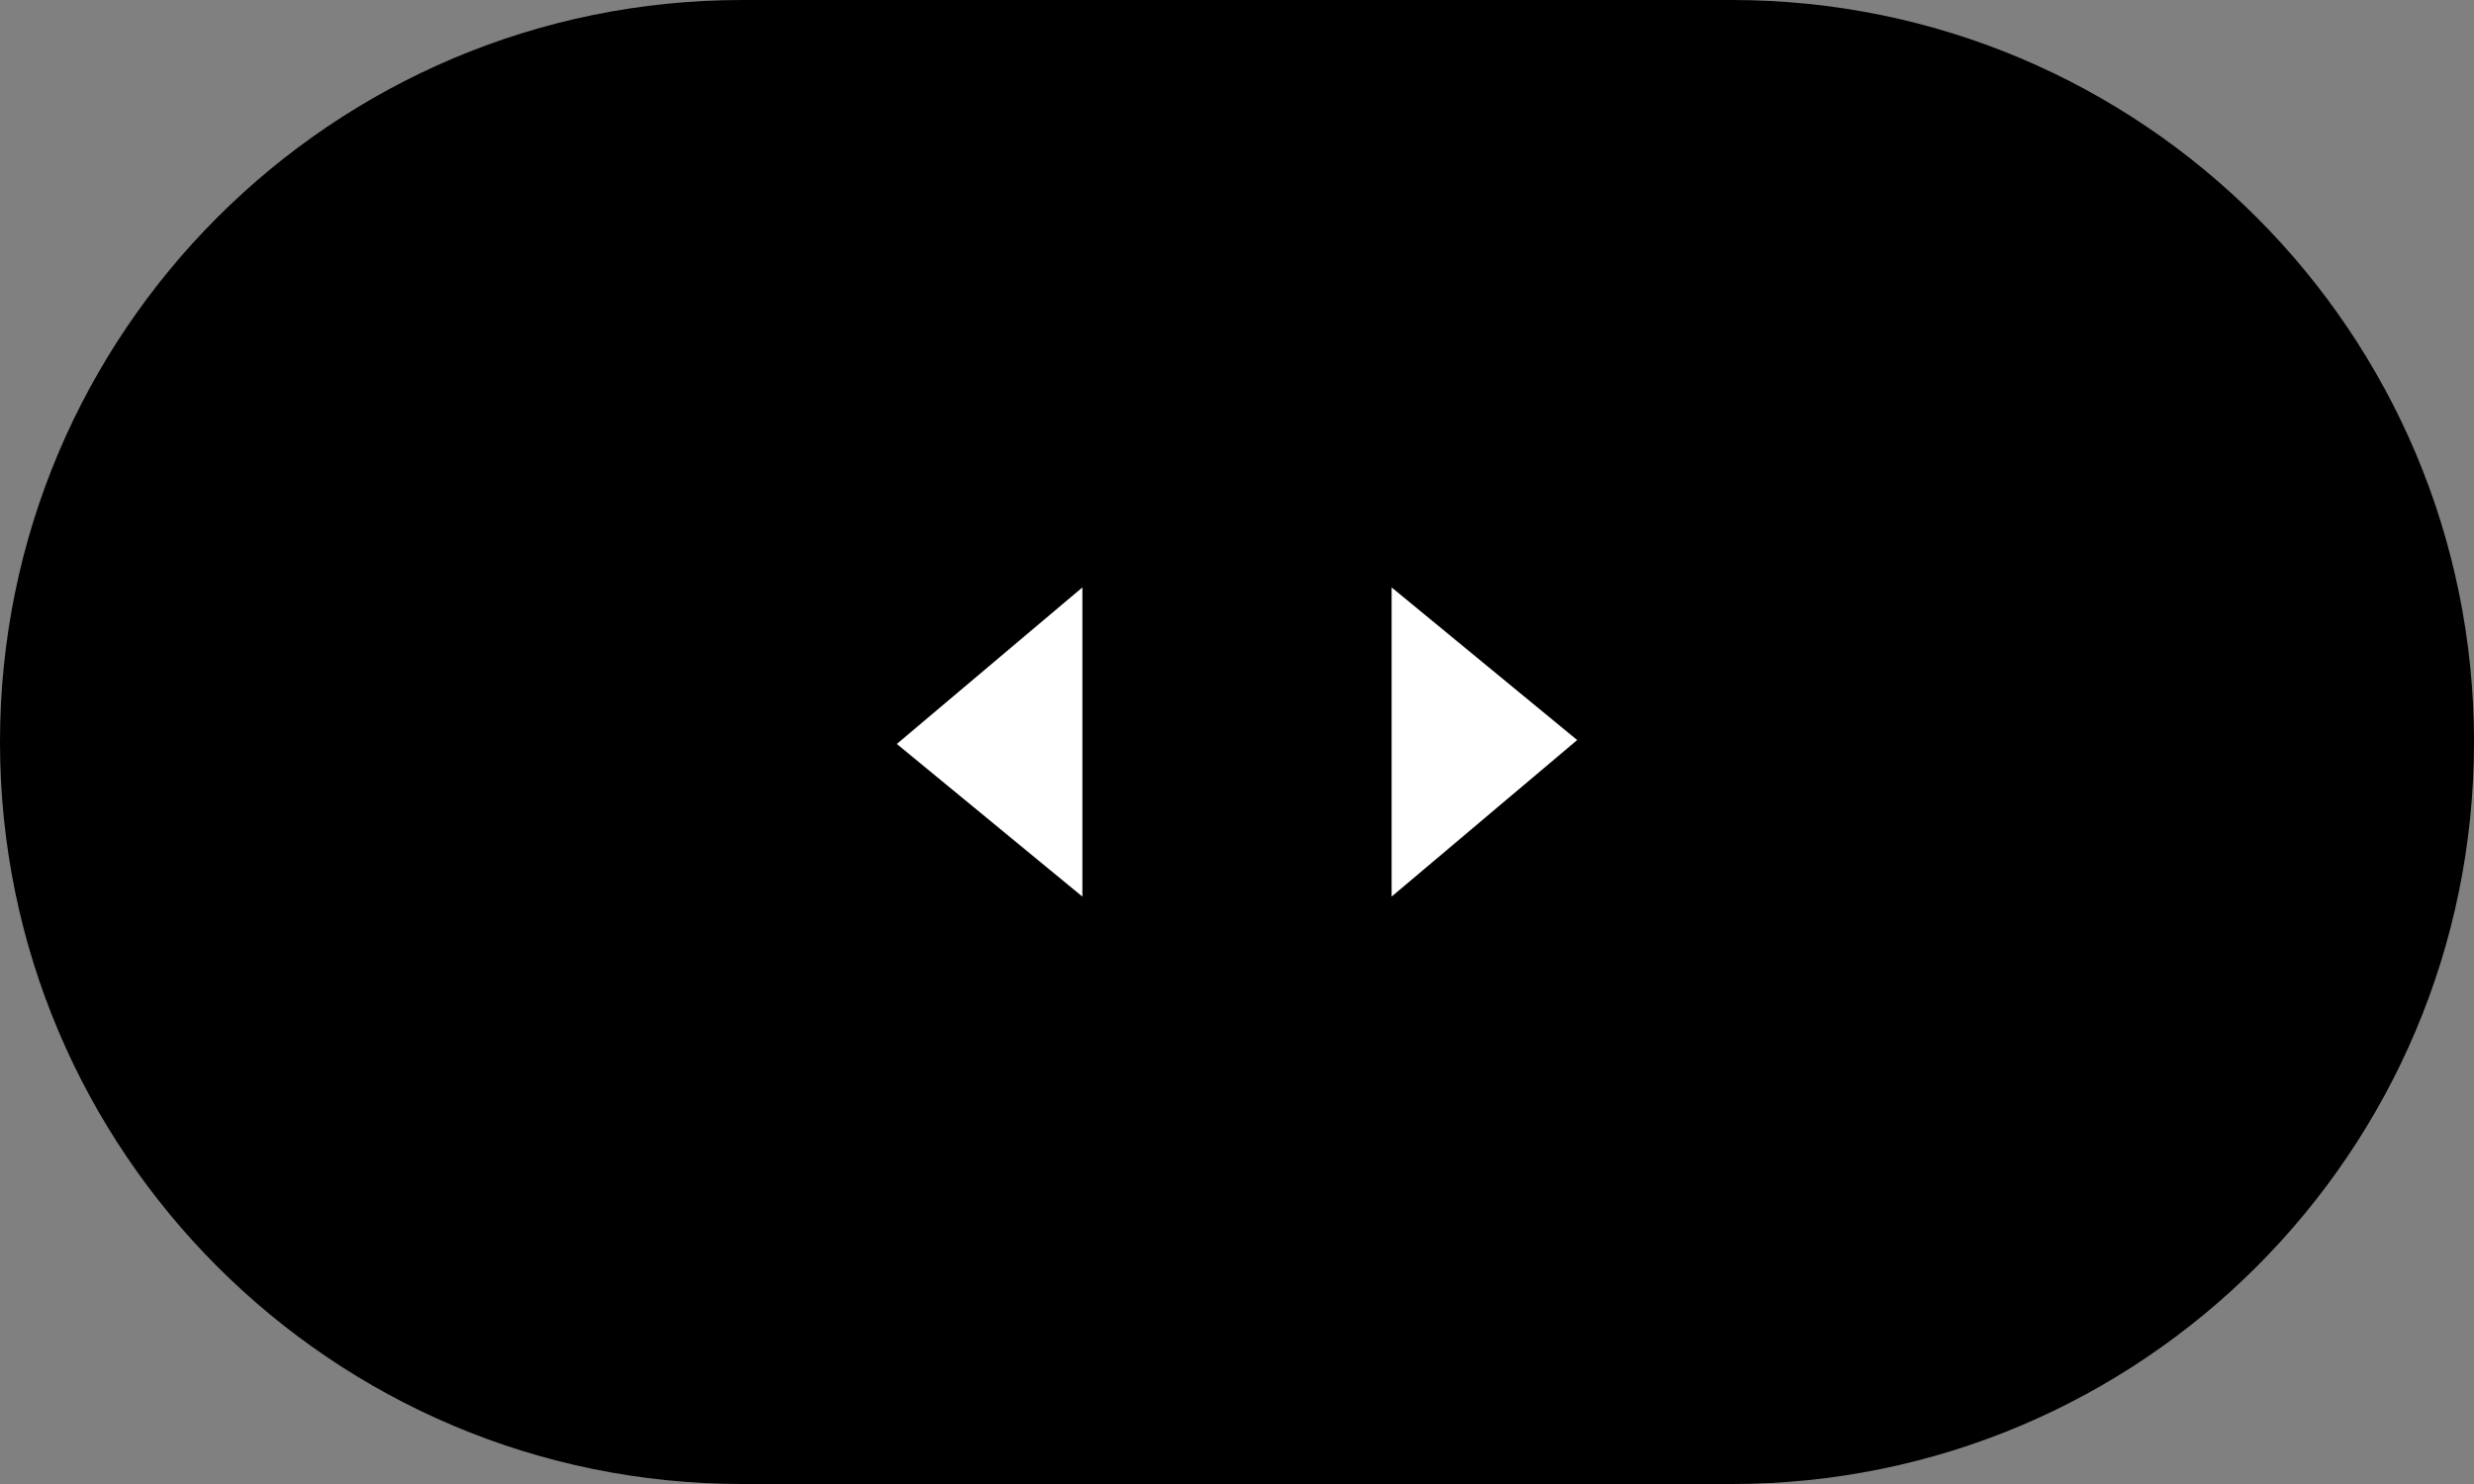
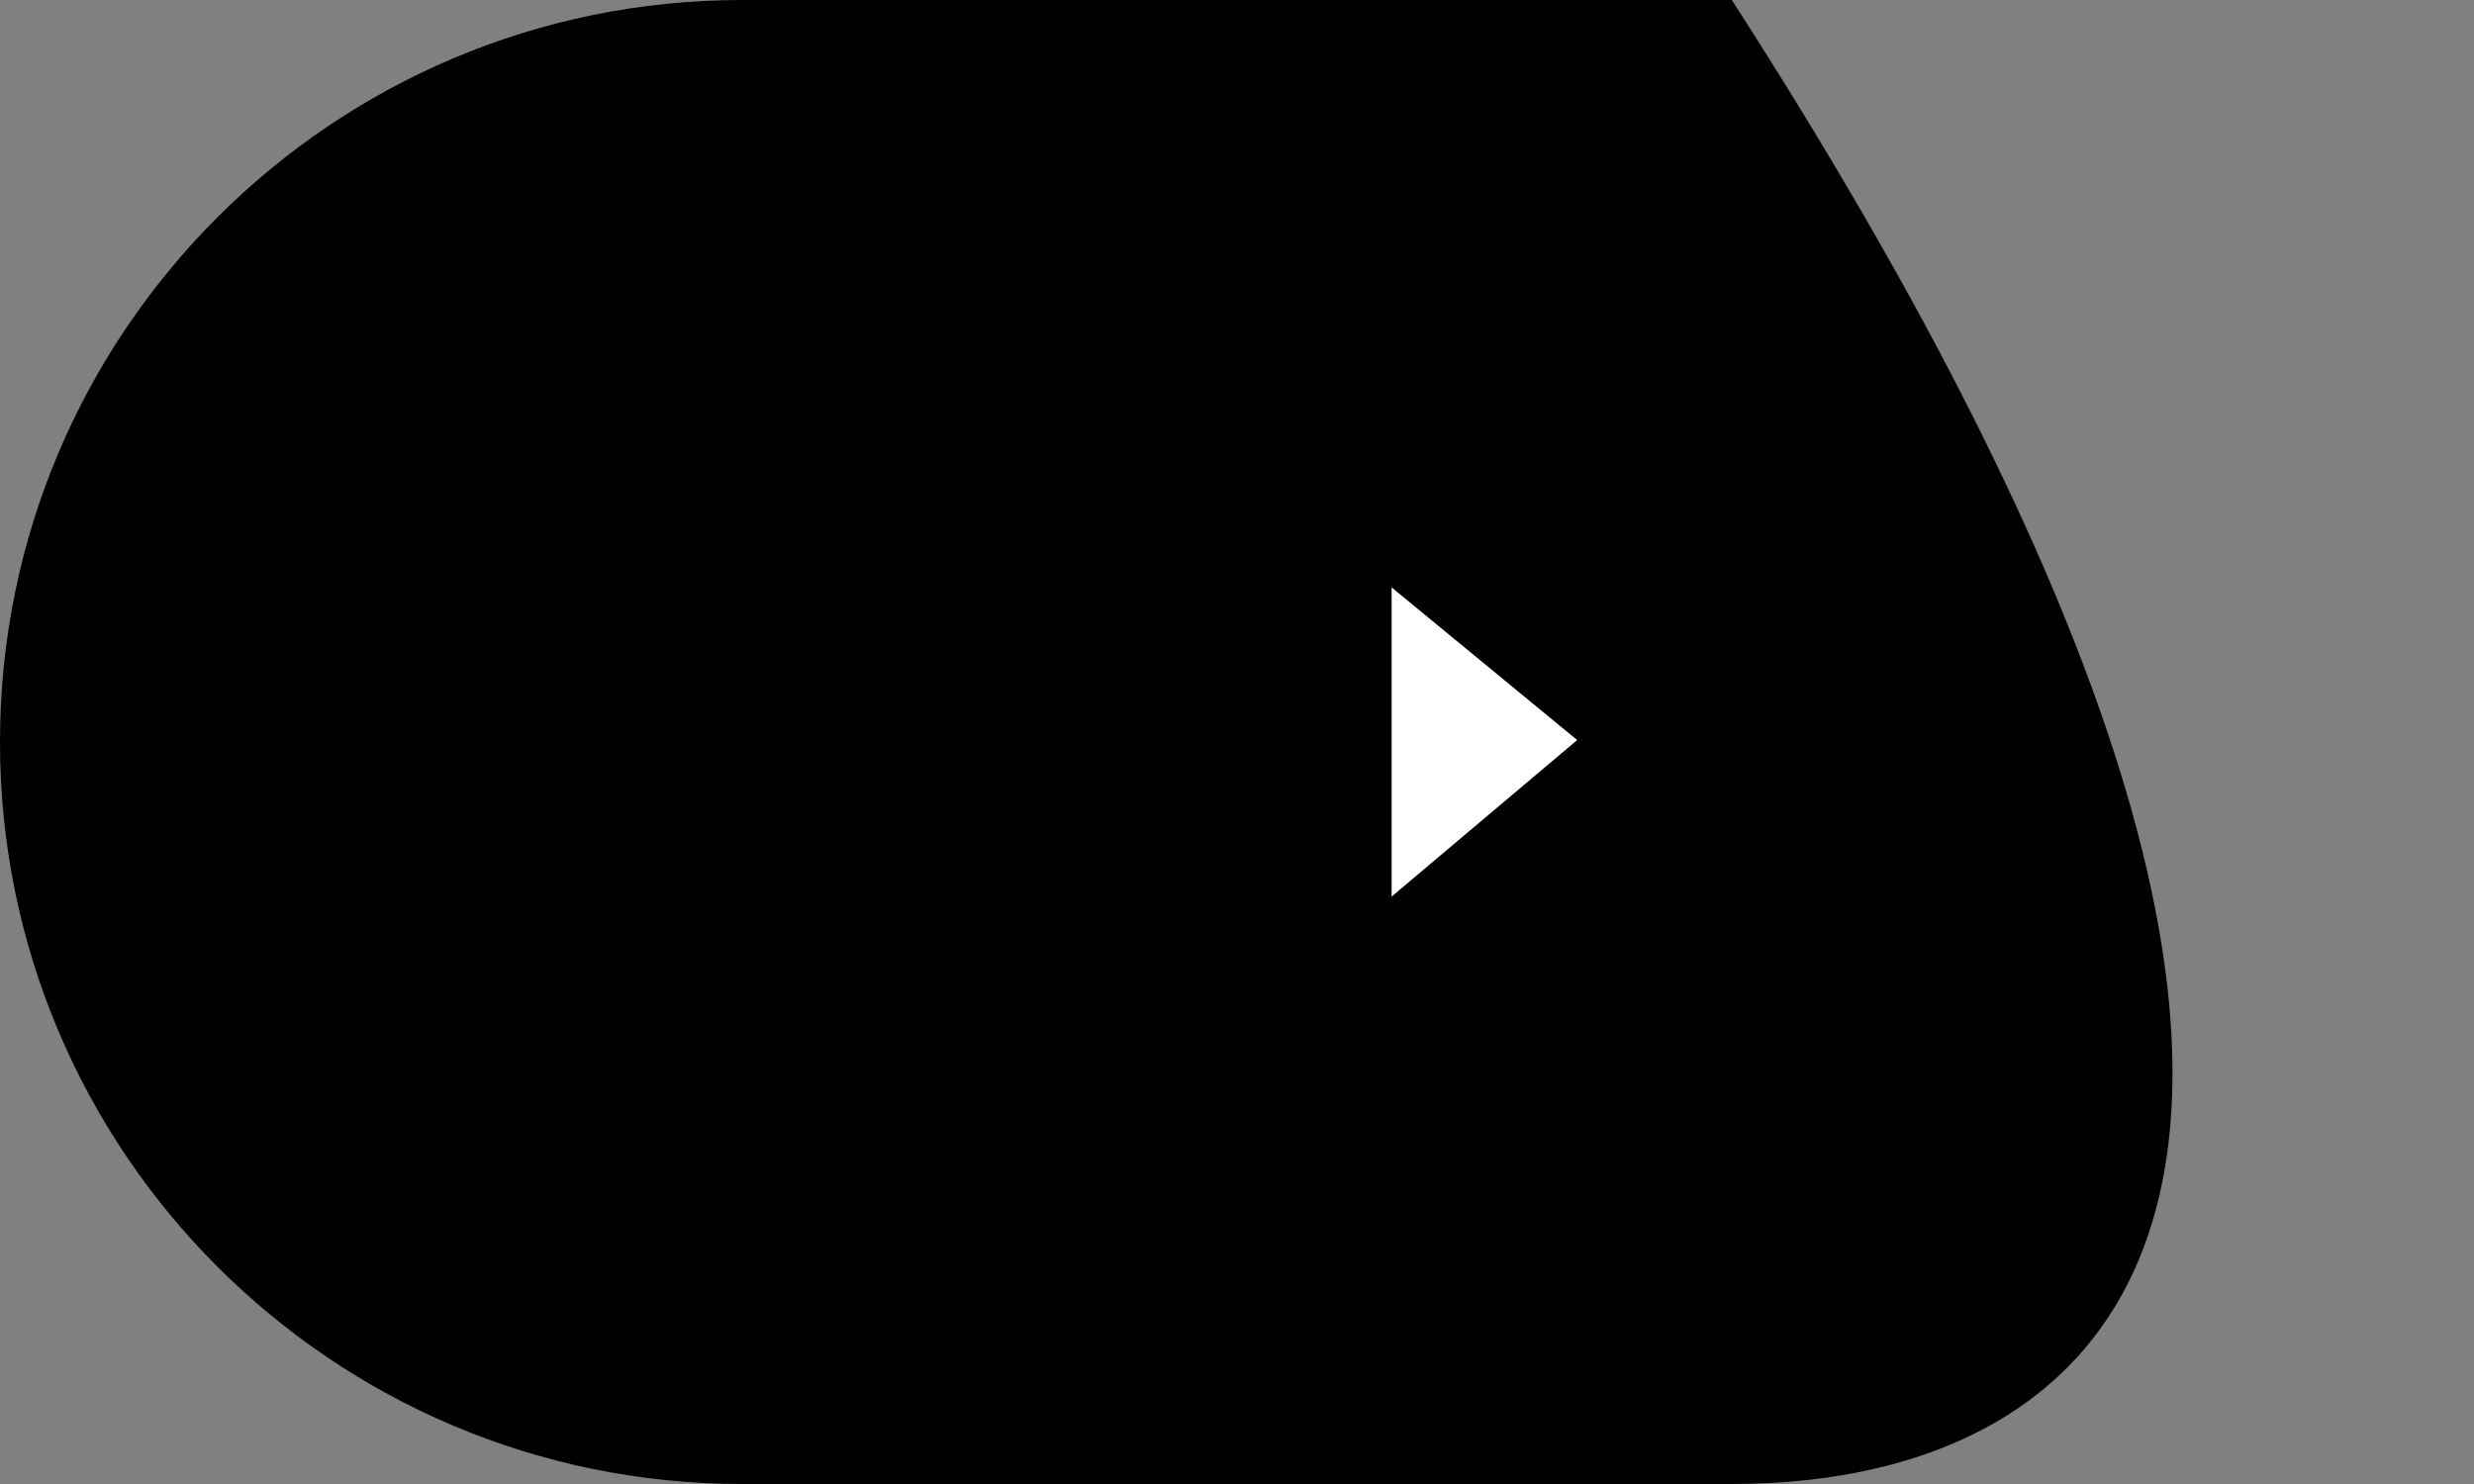
<svg xmlns="http://www.w3.org/2000/svg" width="80" height="48" viewBox="0 0 80 48" fill="none">
  <rect x="0" y="0" width="80" height="48" fill="#808080" stroke="none" />
-   <path d="M0 24C0 10.745 10.745 0 24 0H56C69.255 0 80 10.745 80 24C80 37.255 69.255 48 56 48H24C10.745 48 0 37.255 0 24Z" fill="black" />
-   <path d="M35 29L29 24.063L35 19L35 29Z" fill="white" />
+   <path d="M0 24C0 10.745 10.745 0 24 0H56C80 37.255 69.255 48 56 48H24C10.745 48 0 37.255 0 24Z" fill="black" />
  <path d="M45 19L51 23.937L45 29L45 19Z" fill="white" />
</svg>